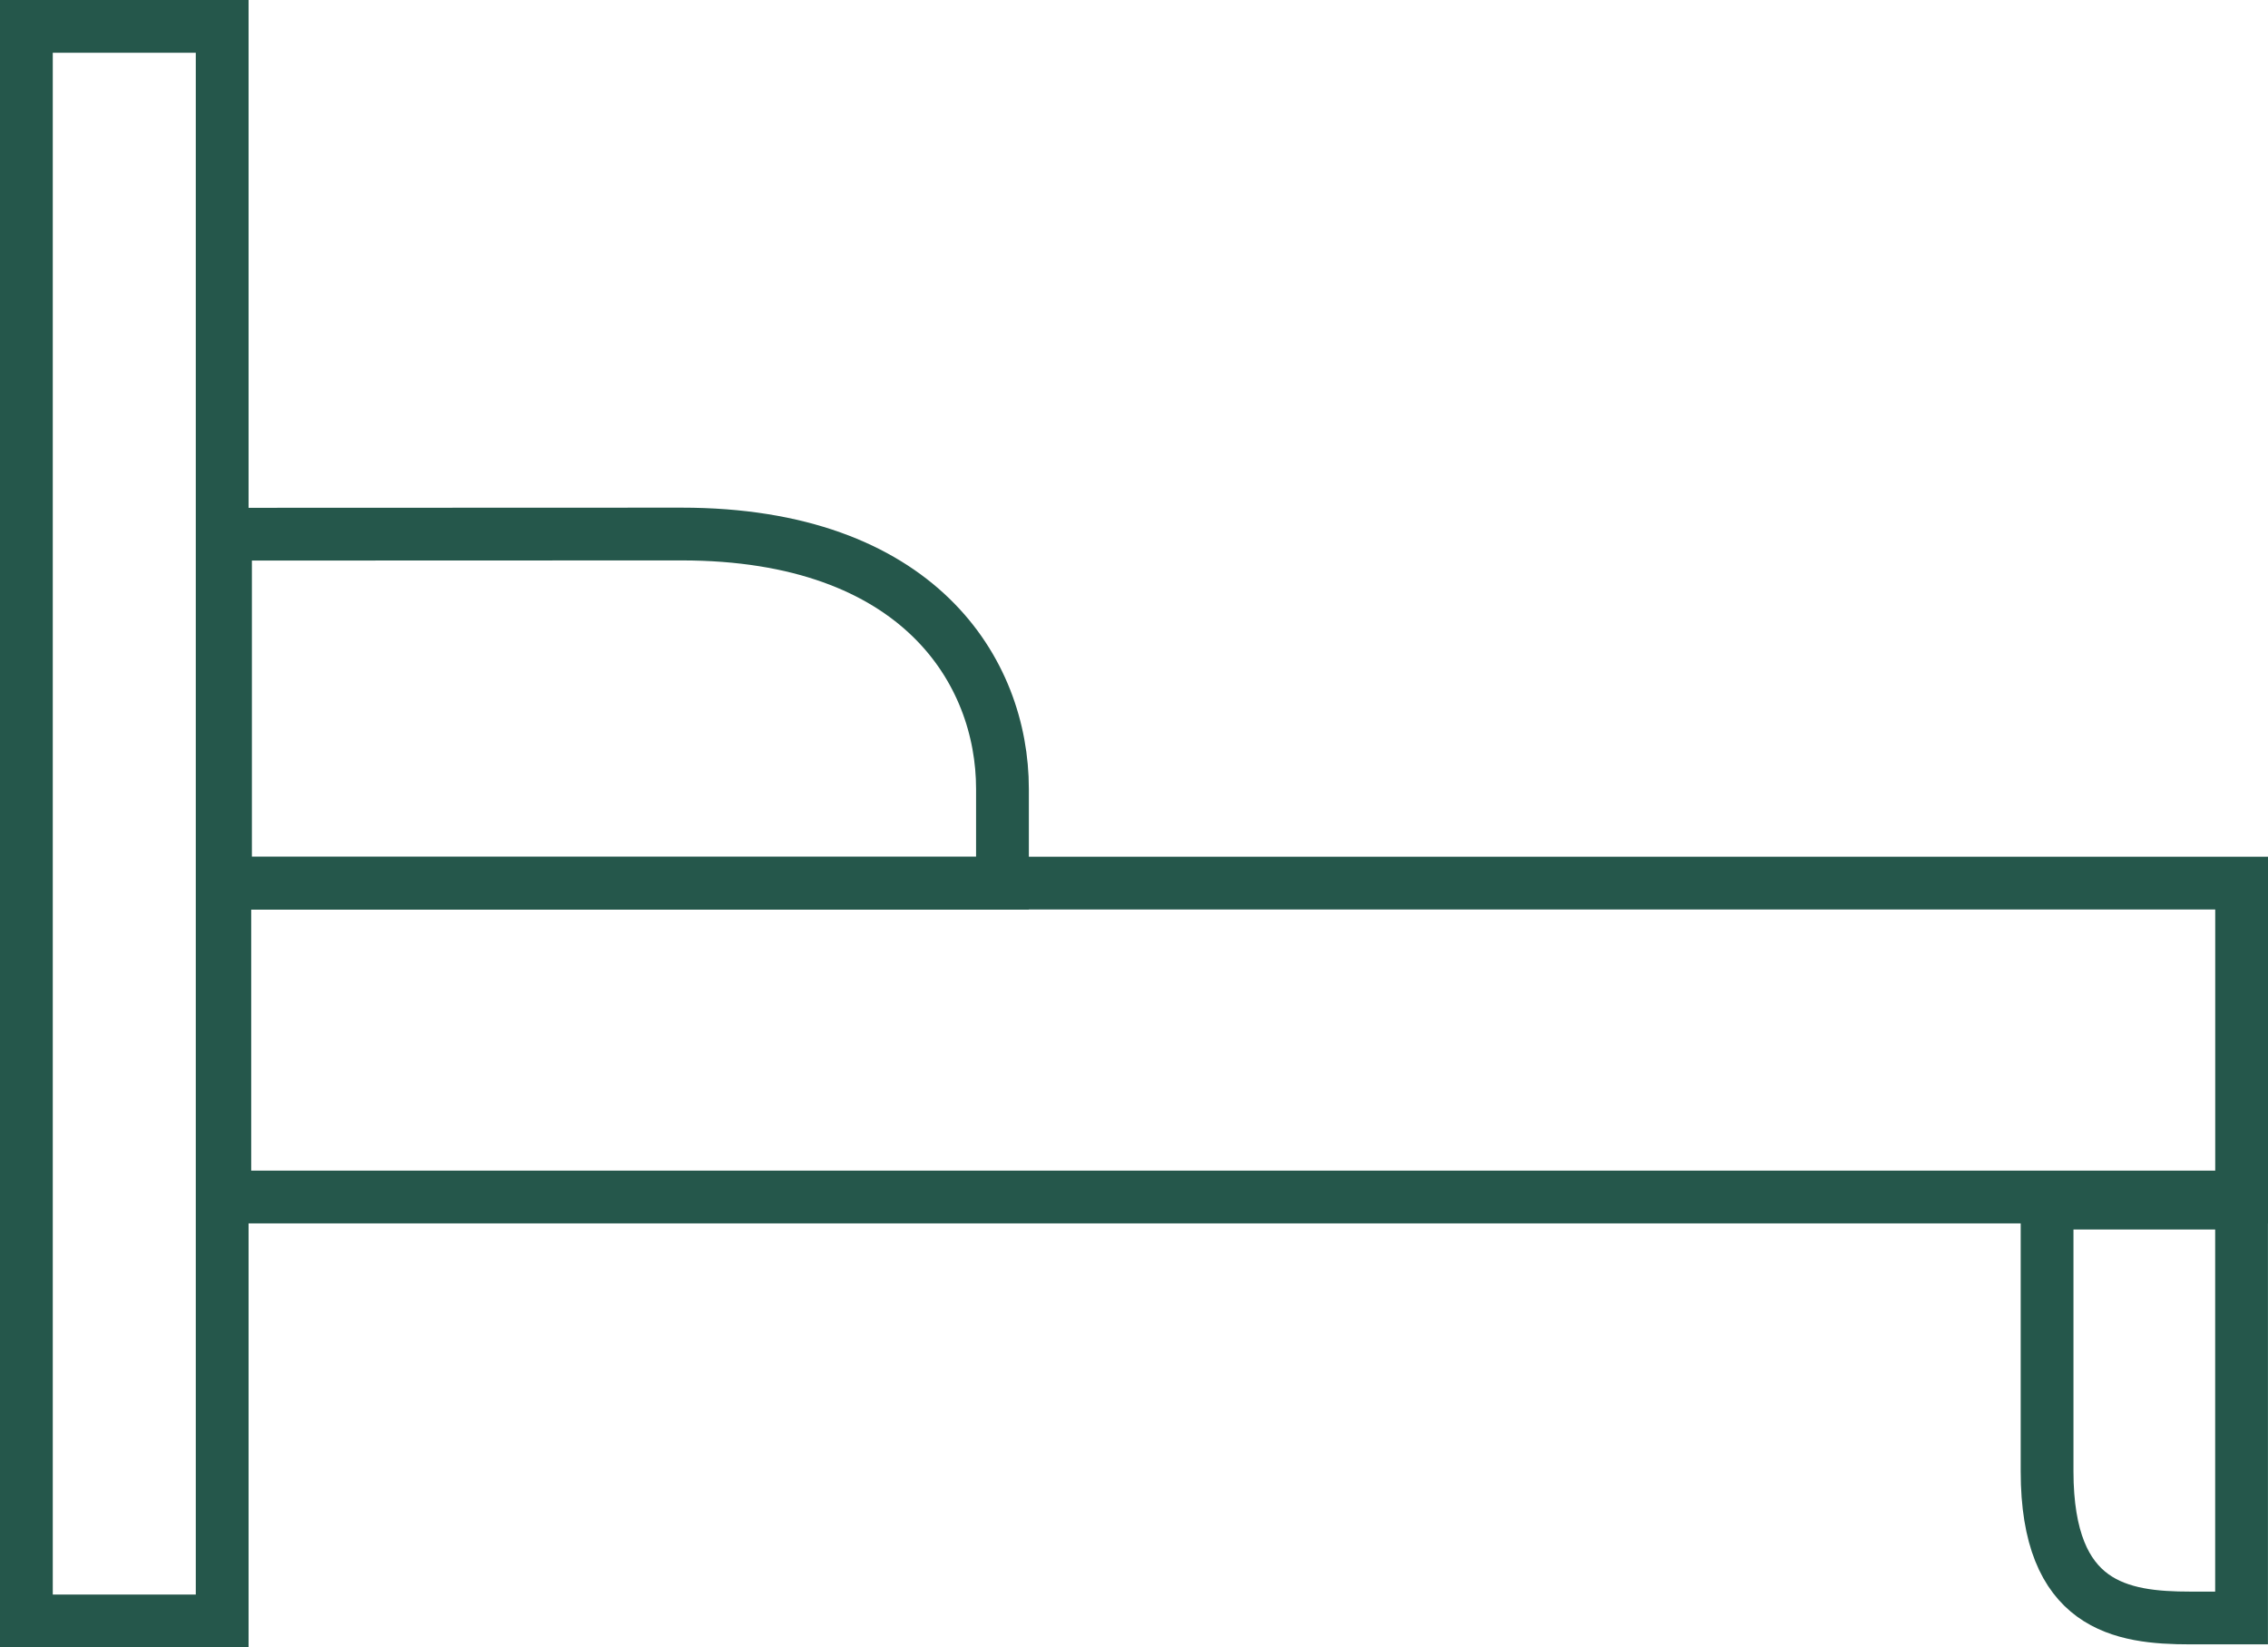
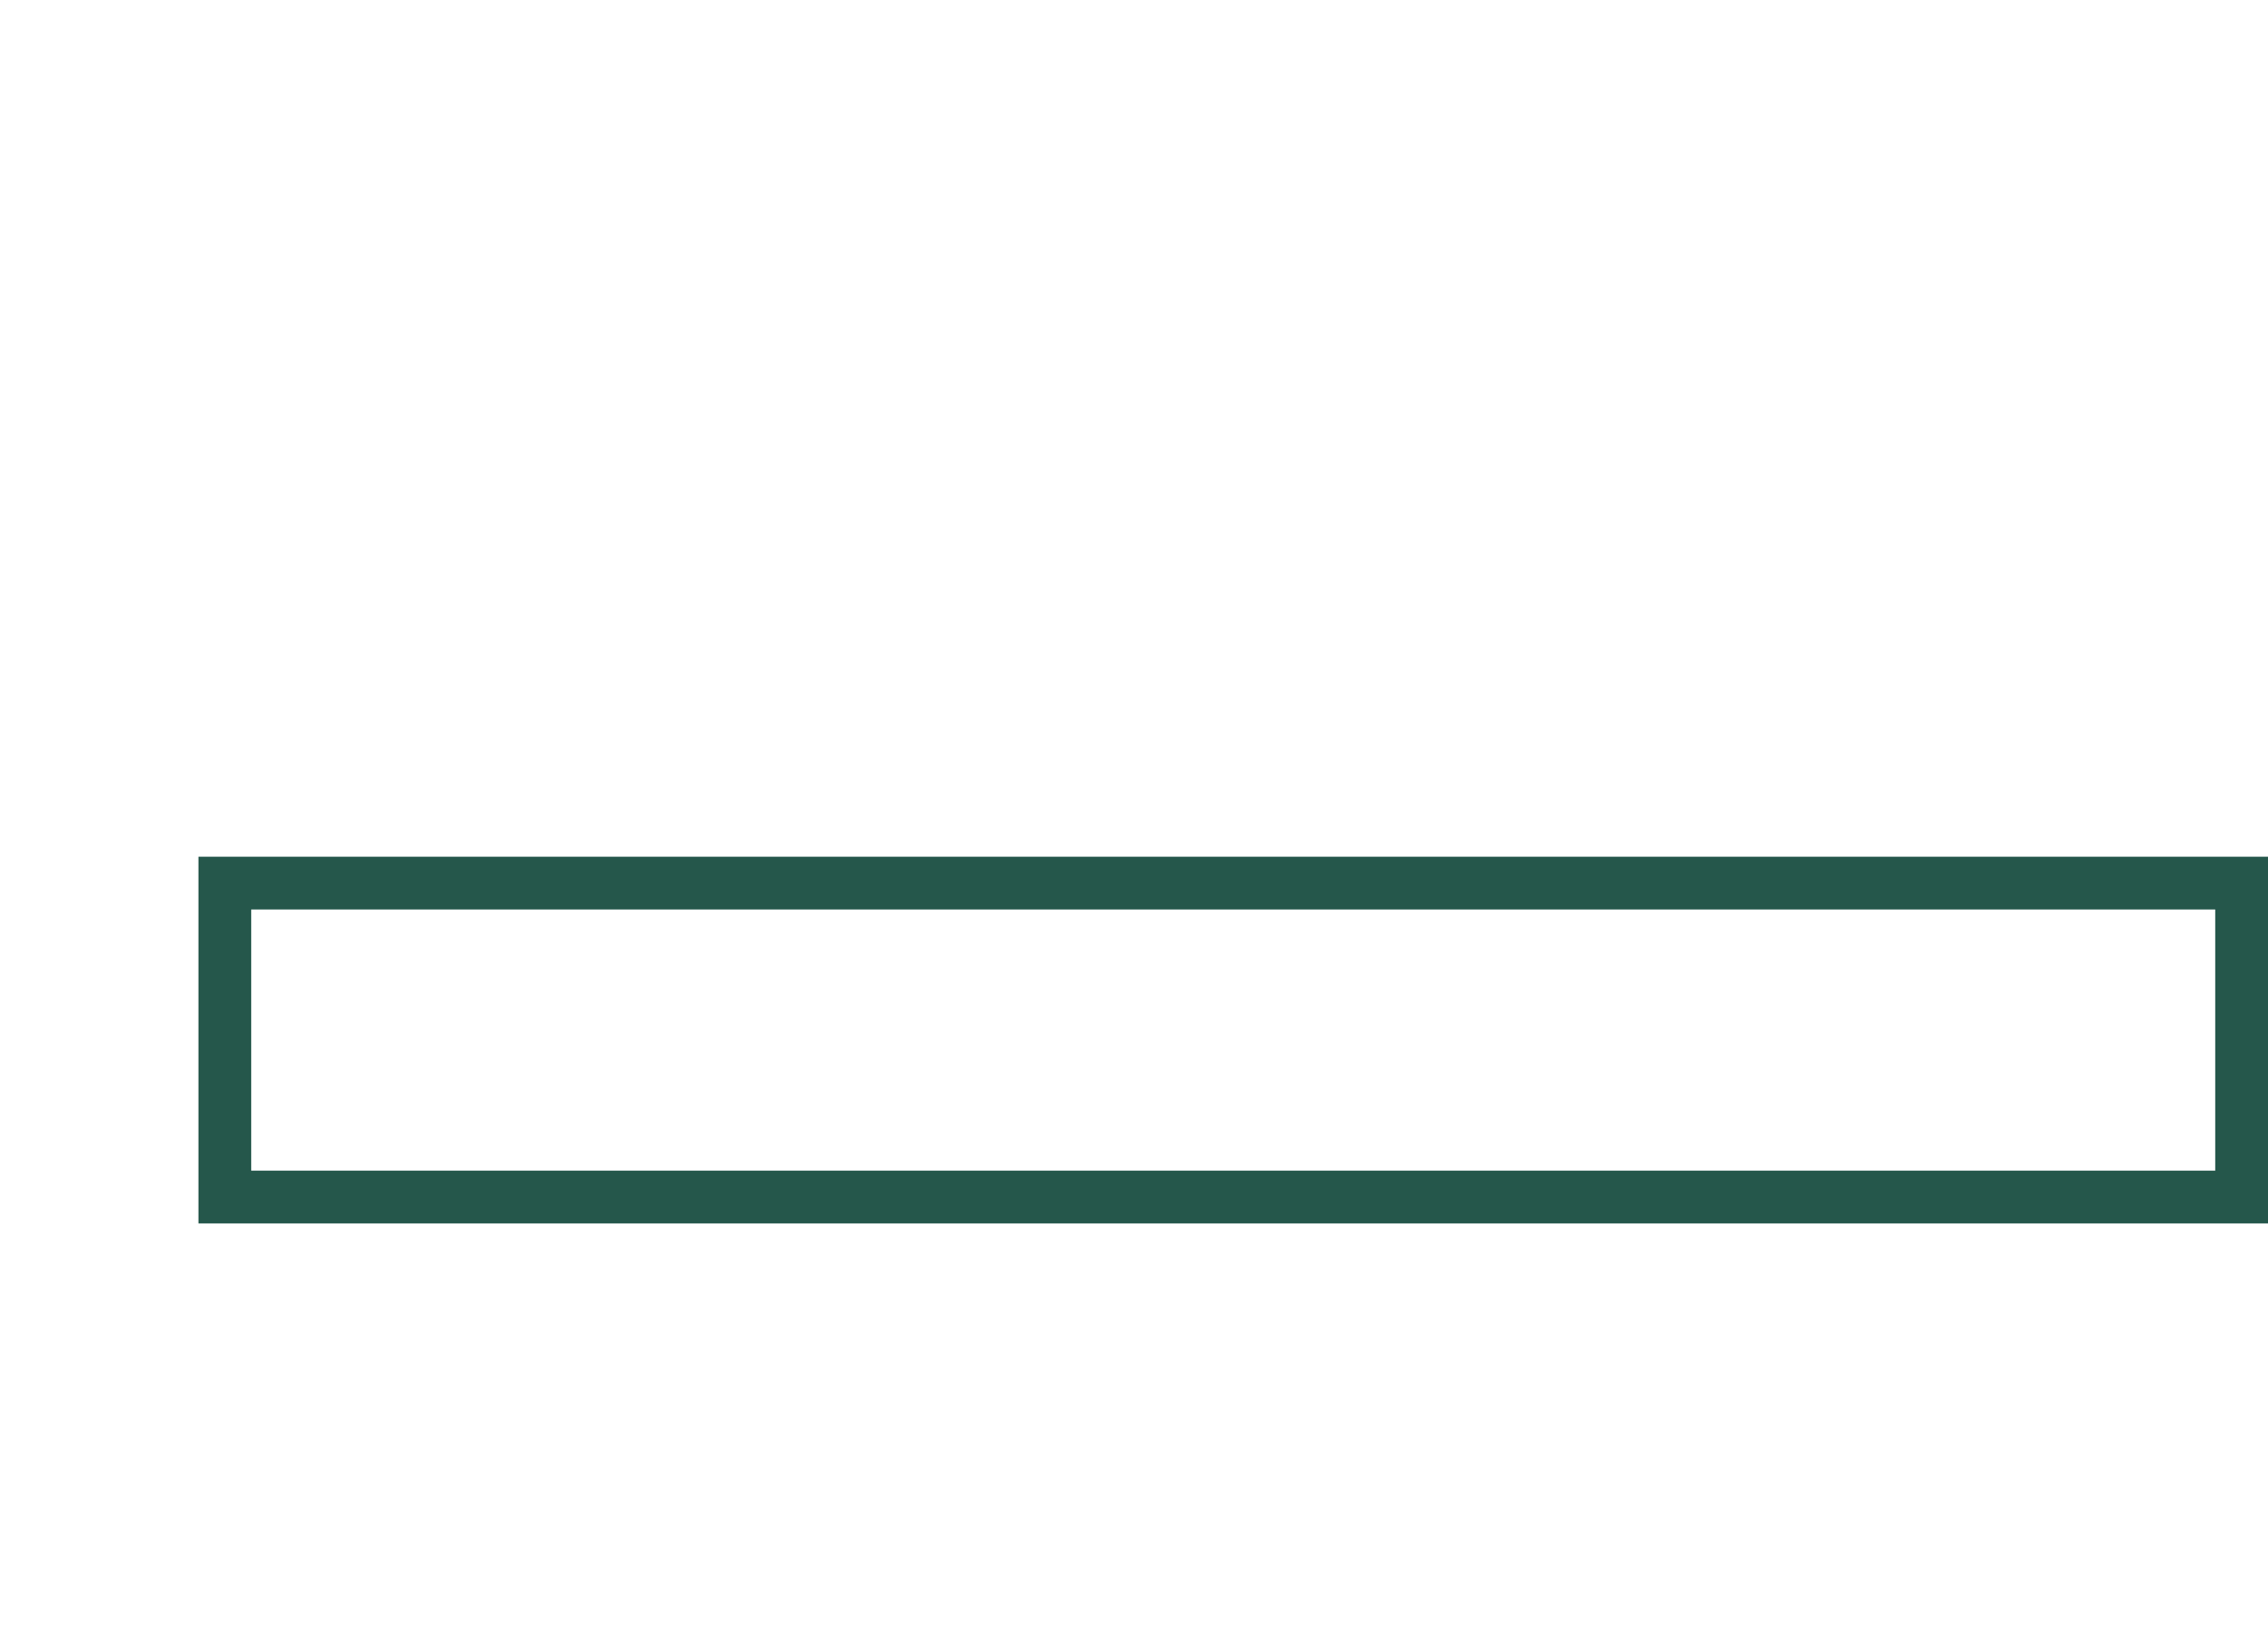
<svg xmlns="http://www.w3.org/2000/svg" width="42.975" height="31.223" viewBox="0 0 42.975 31.223">
  <g id="icon-bed" transform="translate(-752.5 -1680.255)">
-     <rect id="Rectangle_110" data-name="Rectangle 110" width="3.71" height="30.223" transform="translate(753 1680.755)" fill="none" stroke="#25574b" stroke-width="1" />
    <rect id="Rectangle_111" data-name="Rectangle 111" width="38.215" height="5.95" transform="translate(756.76 1696.993)" fill="none" stroke="#25574b" stroke-width="1" />
-     <path id="Path_431" data-name="Path 431" d="M507.155,618.356v7.863h-.968c-1.315,0-2.717-.215-2.717-2.78v-5.083Z" transform="translate(287.819 1084.703)" fill="none" stroke="#25574b" stroke-width="1" />
-     <path id="Path_432" data-name="Path 432" d="M468.156,605.384V612h14.722v-1.79c0-2.227-1.592-4.829-6.079-4.829Z" transform="translate(288.617 1084.996)" fill="none" stroke="#25574b" stroke-width="1" />
  </g>
</svg>